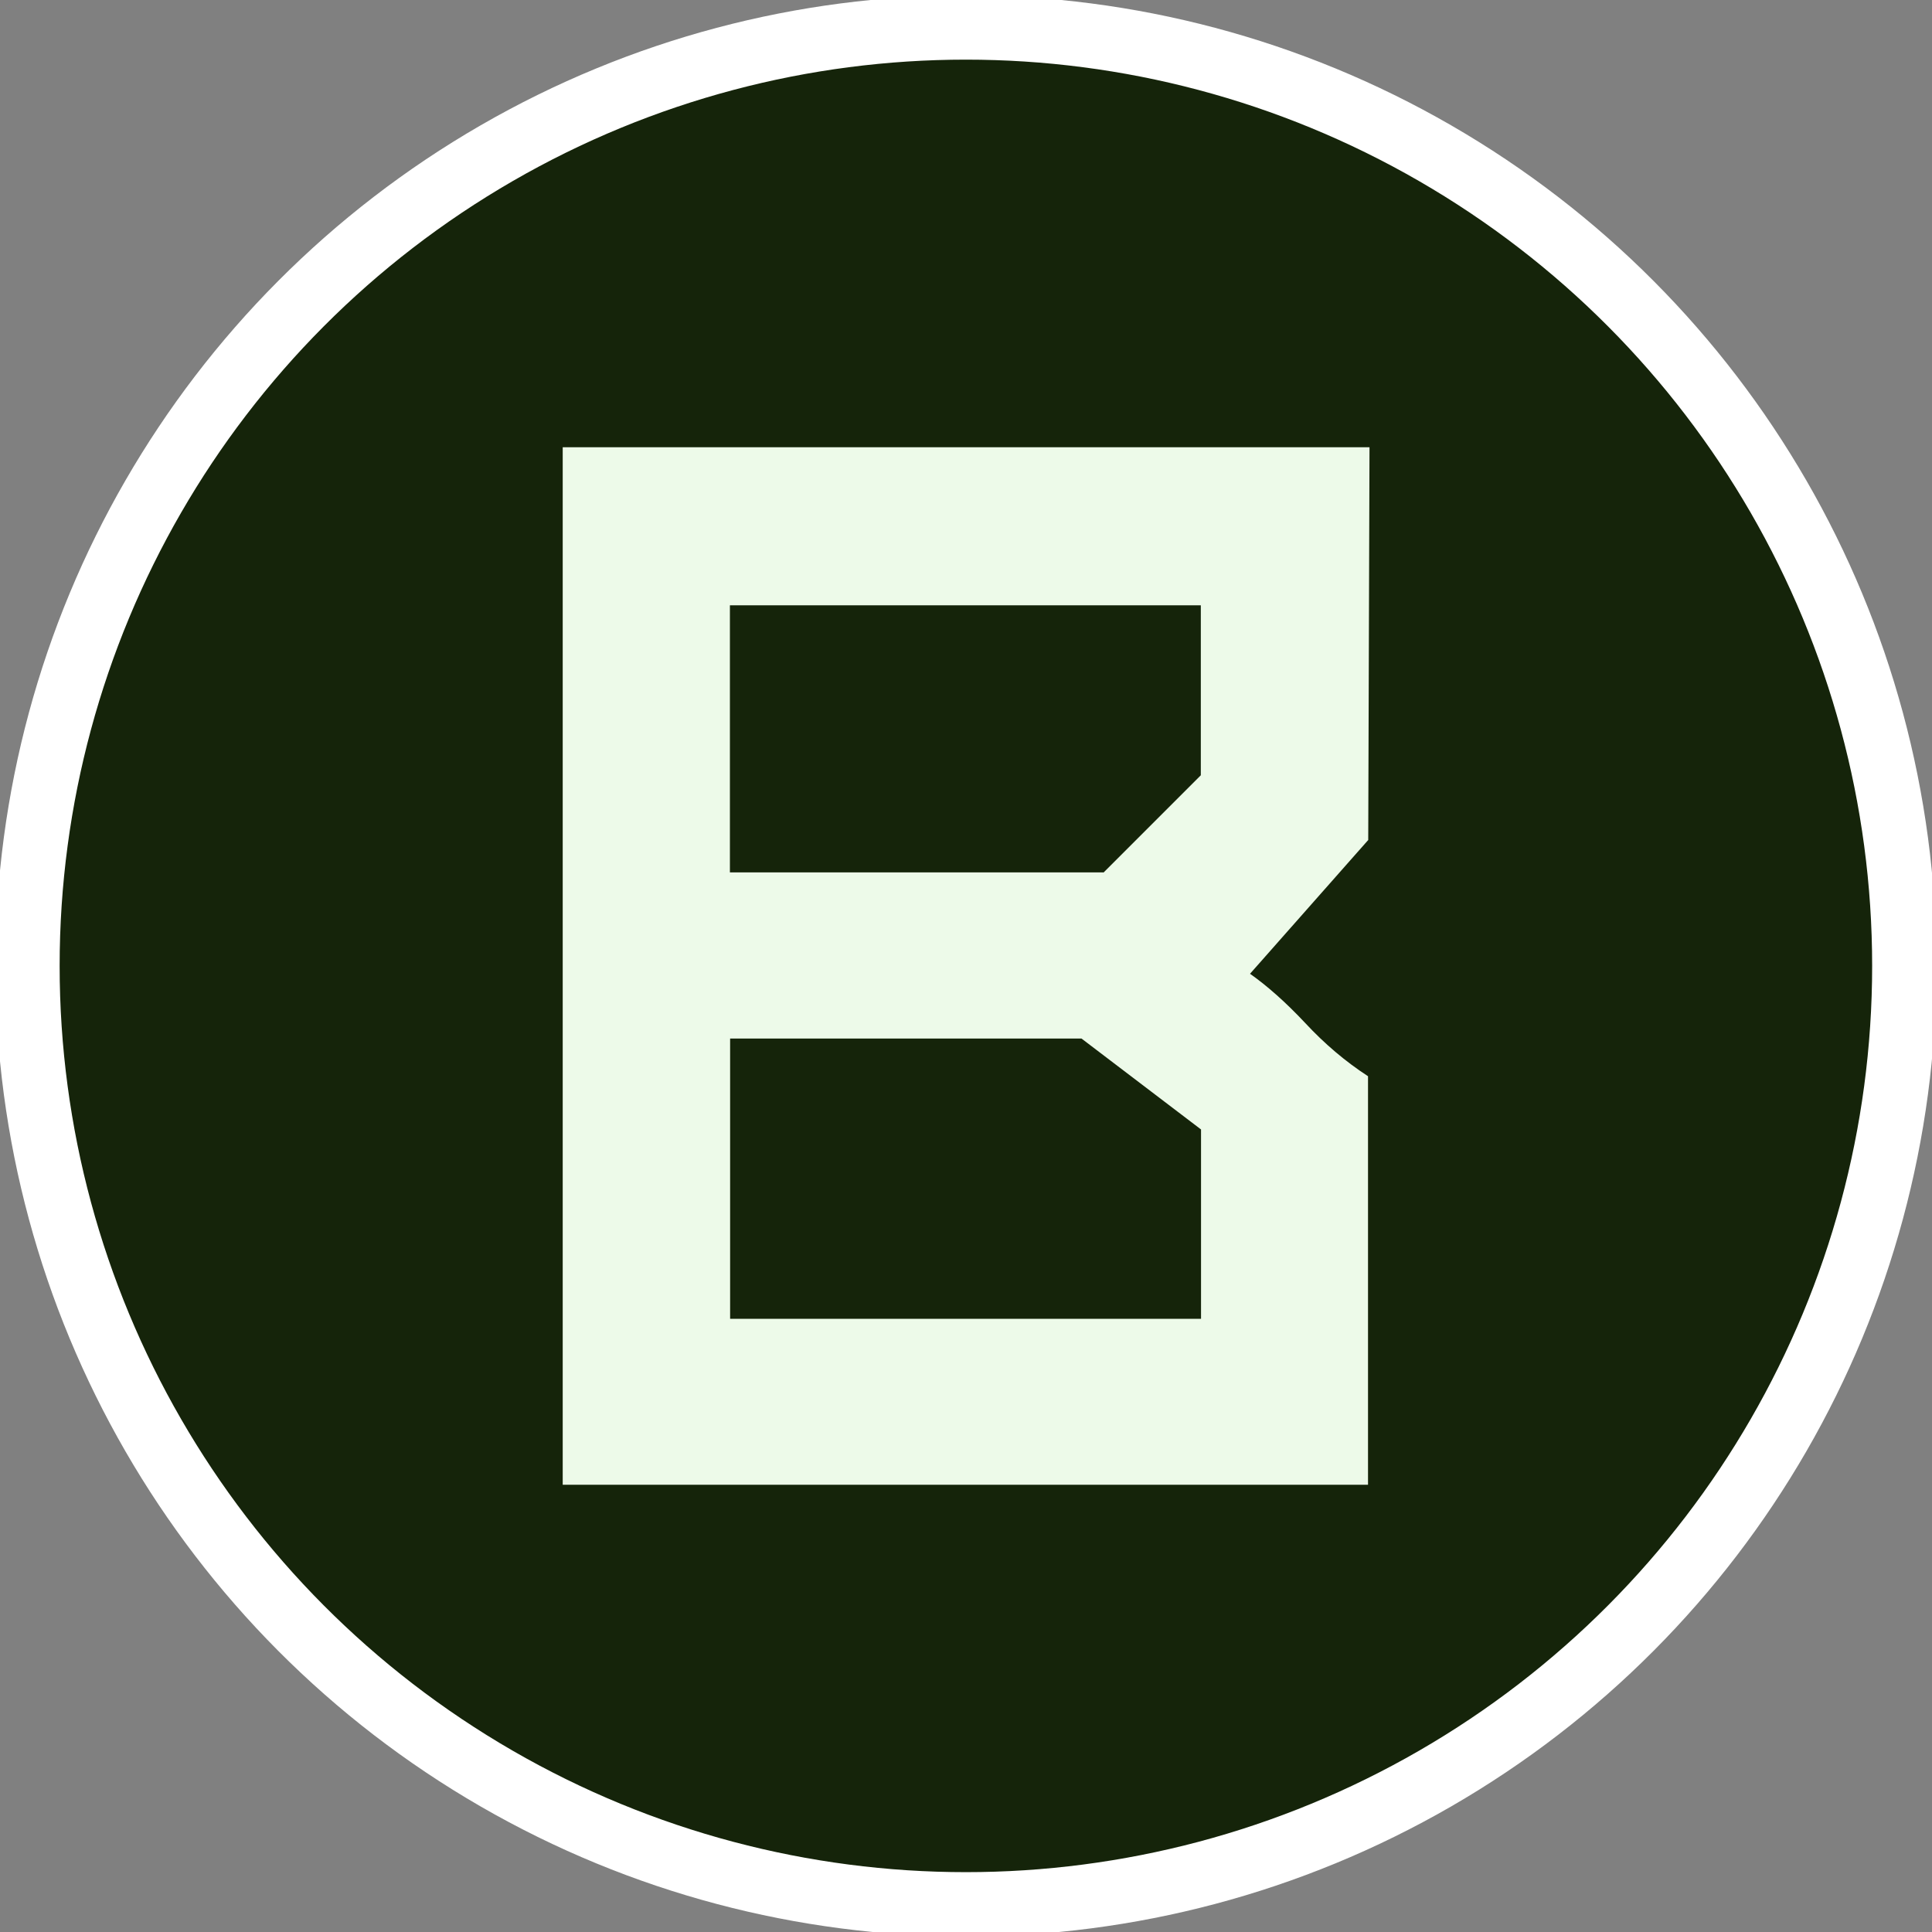
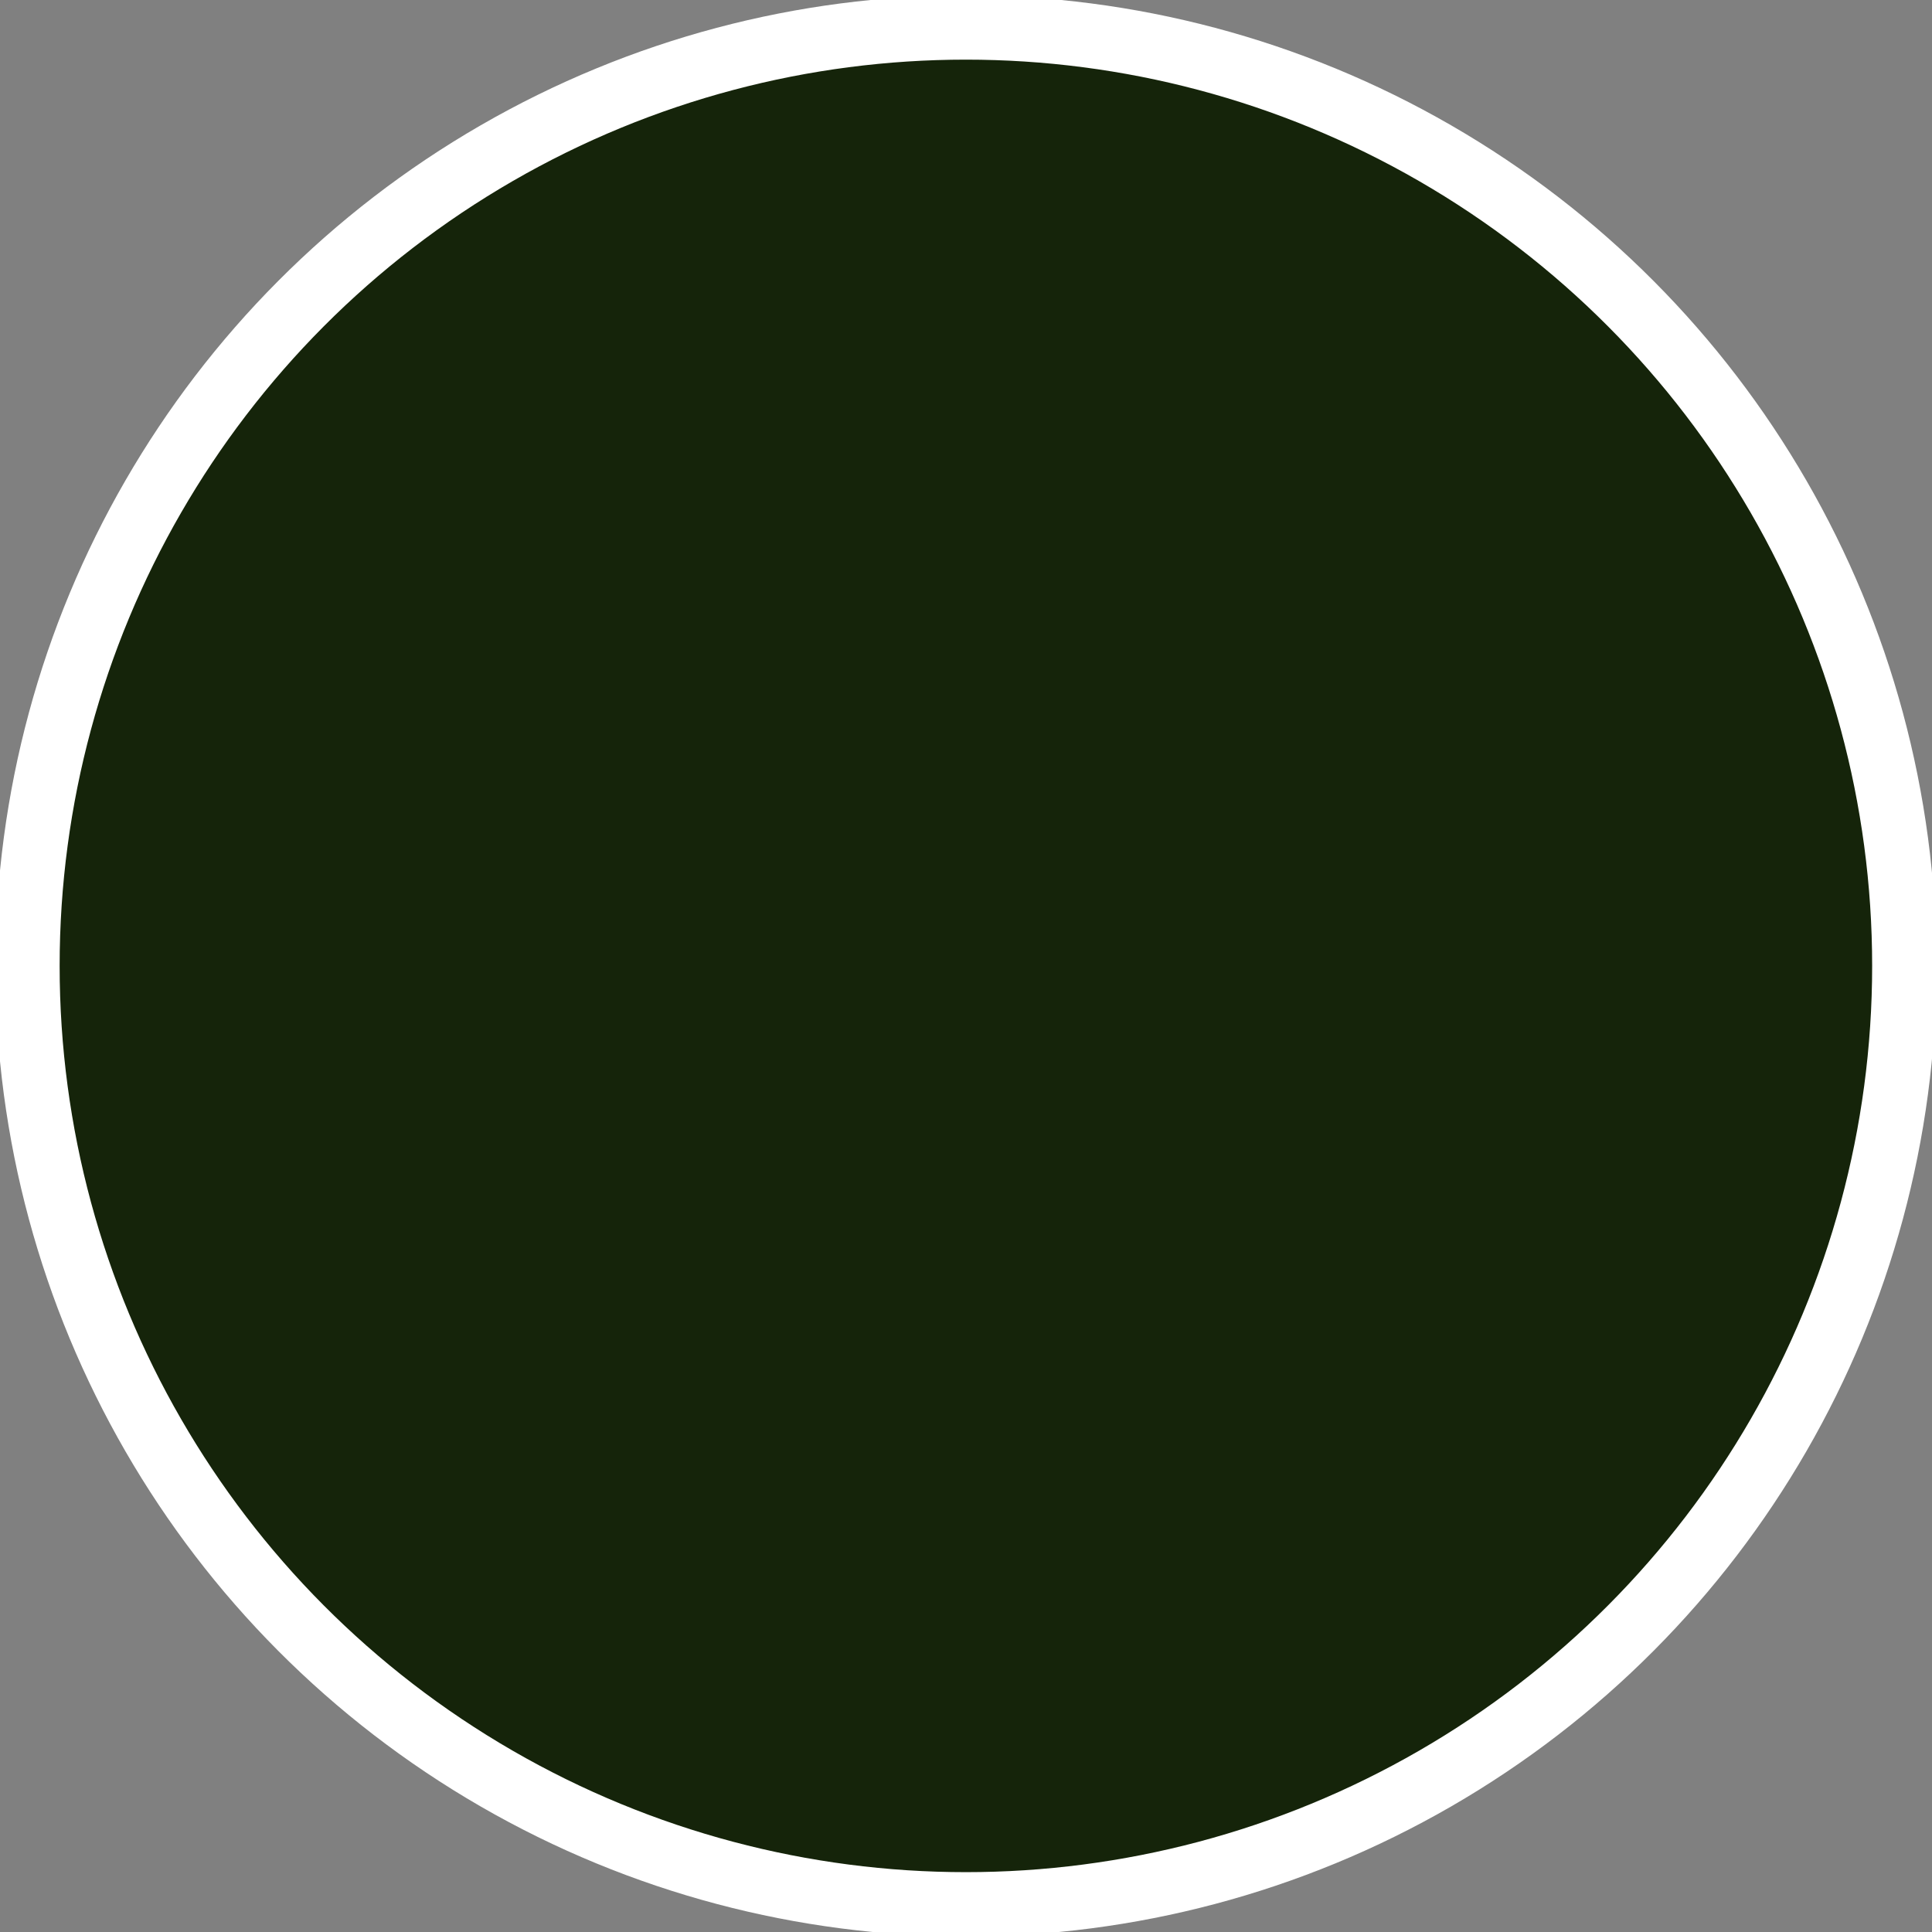
<svg xmlns="http://www.w3.org/2000/svg" id="a" viewBox="0 0 90.71 90.71">
  <rect x="0" y="0" width="90.71" height="90.71" fill="#808080" stroke="none" />
  <defs>
    <style>.b{fill:#15240a;stroke-width:3.02px;}.b,.c{stroke:#fff;stroke-miterlimit:10;}.c{fill:#1f3500;stroke-width:2.07px;}.d{fill:none;}.e{fill:#edfae9;}</style>
  </defs>
  <rect class="d" y="0" width="90.71" height="90.71" />
-   <path class="c" d="M71.45-82.14c.09-.07,.19-.13,.27-.21,1.07-1.04,2.25-1.84,3.51-2.47,1.9-.96,3.88-1.59,5.91-1.95,2.08-.37,4.16-.48,6.26-.4,1.36,.05,2.7,.2,4.05,.4,.13,.02,.27,.04,.4,.08,.24,.06,.38,.25,.42,.55,.02,.16,0,.32-.02,.48-.02,.13-.08,.23-.18,.28-.13,.06-.26,.12-.4,.16-.27,.07-.55,.12-.83,.17-1.41,.26-2.81,.58-4.19,1.03-1.31,.43-2.58,.97-3.79,1.72-.51,.31-.99,.68-1.4,1.16-.2,.23-.4,.45-.61,.66-.54,.56-.99,1.22-1.37,1.96-.57,1.1-.99,2.27-1.2,3.55-.23,1.41-.18,2.81,.07,4.21,.26,1.45,.7,2.81,1.27,4.11,.4,.92,.87,1.79,1.36,2.65,.63,1.11,1.36,2.11,2.09,3.12,.59,.83,1.2,1.64,1.81,2.45,.48,.63,.98,1.24,1.47,1.86,.36,.45,.71,.91,1.06,1.38,.78,1.03,1.55,2.07,2.32,3.11,.56,.76,1.12,1.51,1.69,2.27,.88,1.19,1.77,2.38,2.65,3.57,.58,.78,1.16,1.57,1.74,2.35,.89,1.19,1.77,2.39,2.66,3.58,.58,.78,1.15,1.55,1.72,2.33,.88,1.19,1.77,2.38,2.65,3.57,.57,.76,1.13,1.52,1.7,2.29,.89,1.19,1.77,2.39,2.66,3.58,.57,.77,1.14,1.54,1.71,2.31,.9,1.22,1.8,2.43,2.7,3.65,.36,.48,.71,.96,1.07,1.44,.03,.04,.06,.09,.1,.15,.05-.04,.09-.07,.14-.11,.25-.24,.5-.47,.74-.71,.53-.53,1.06-1.08,1.59-1.61,.53-.53,1.06-1.06,1.59-1.58,.03-.03,.07-.06,.12-.1,.03,.14,.06,.26,.08,.38,.13,.82,.26,1.63,.38,2.45,.78,5.27,1.56,10.54,2.34,15.8,.3,2.06,.61,4.12,.91,6.18,0,.06,.02,.13,.03,.22-.07-.03-.12-.05-.17-.08-2.28-1.09-4.56-2.19-6.83-3.29-2.93-1.41-5.87-2.82-8.8-4.23-1.1-.53-2.2-1.07-3.3-1.61-.05-.02-.1-.04-.15-.05l-.08-.11s.08-.07,.12-.11c.51-.52,1.02-1.04,1.53-1.56,.62-.63,1.25-1.27,1.87-1.9,.04-.04,.07-.08,.11-.13-.05-.07-.09-.14-.14-.2-.65-.89-1.3-1.77-1.95-2.66-.6-.81-1.2-1.62-1.8-2.44-.92-1.24-1.83-2.48-2.75-3.72-.57-.77-1.14-1.53-1.71-2.3-.82-1.1-1.64-2.21-2.47-3.31-.56-.76-1.12-1.52-1.69-2.27-.85-1.15-1.71-2.3-2.56-3.45-.61-.82-1.21-1.64-1.82-2.46-1.16-1.56-2.32-3.13-3.48-4.69-.89-1.2-1.78-2.39-2.67-3.59-.8-1.08-1.61-2.17-2.41-3.25-.99-1.34-1.98-2.68-2.97-4.02-1.31-1.76-2.57-3.57-3.73-5.48-.55-.91-1.1-1.83-1.63-2.77-.61-1.07-1.16-2.19-1.67-3.34-.77-1.74-1.41-3.55-1.85-5.46-.45-1.96-.49-3.94-.18-5.93,.24-1.5,.74-2.87,1.39-4.15,.41-.8,.9-1.52,1.44-2.19,.1-.12,.18-.26,.28-.39l.85-.92Z" />
  <circle class="b" cx="45.35" cy="45.35" r="44.06" />
-   <path class="e" d="M64.23,39.45l-5.54,6.27c.81,.57,1.68,1.34,2.59,2.31,.91,.98,1.89,1.81,2.95,2.5v19.18H26.42V21h37.88l-.06,18.45Zm-12.42,1.52l4.57-4.57v-7.98h-22.11v12.54h17.53Zm-1.03,7.79h-16.5v13.16h22.11v-8.89l-5.6-4.26Z" />
</svg>